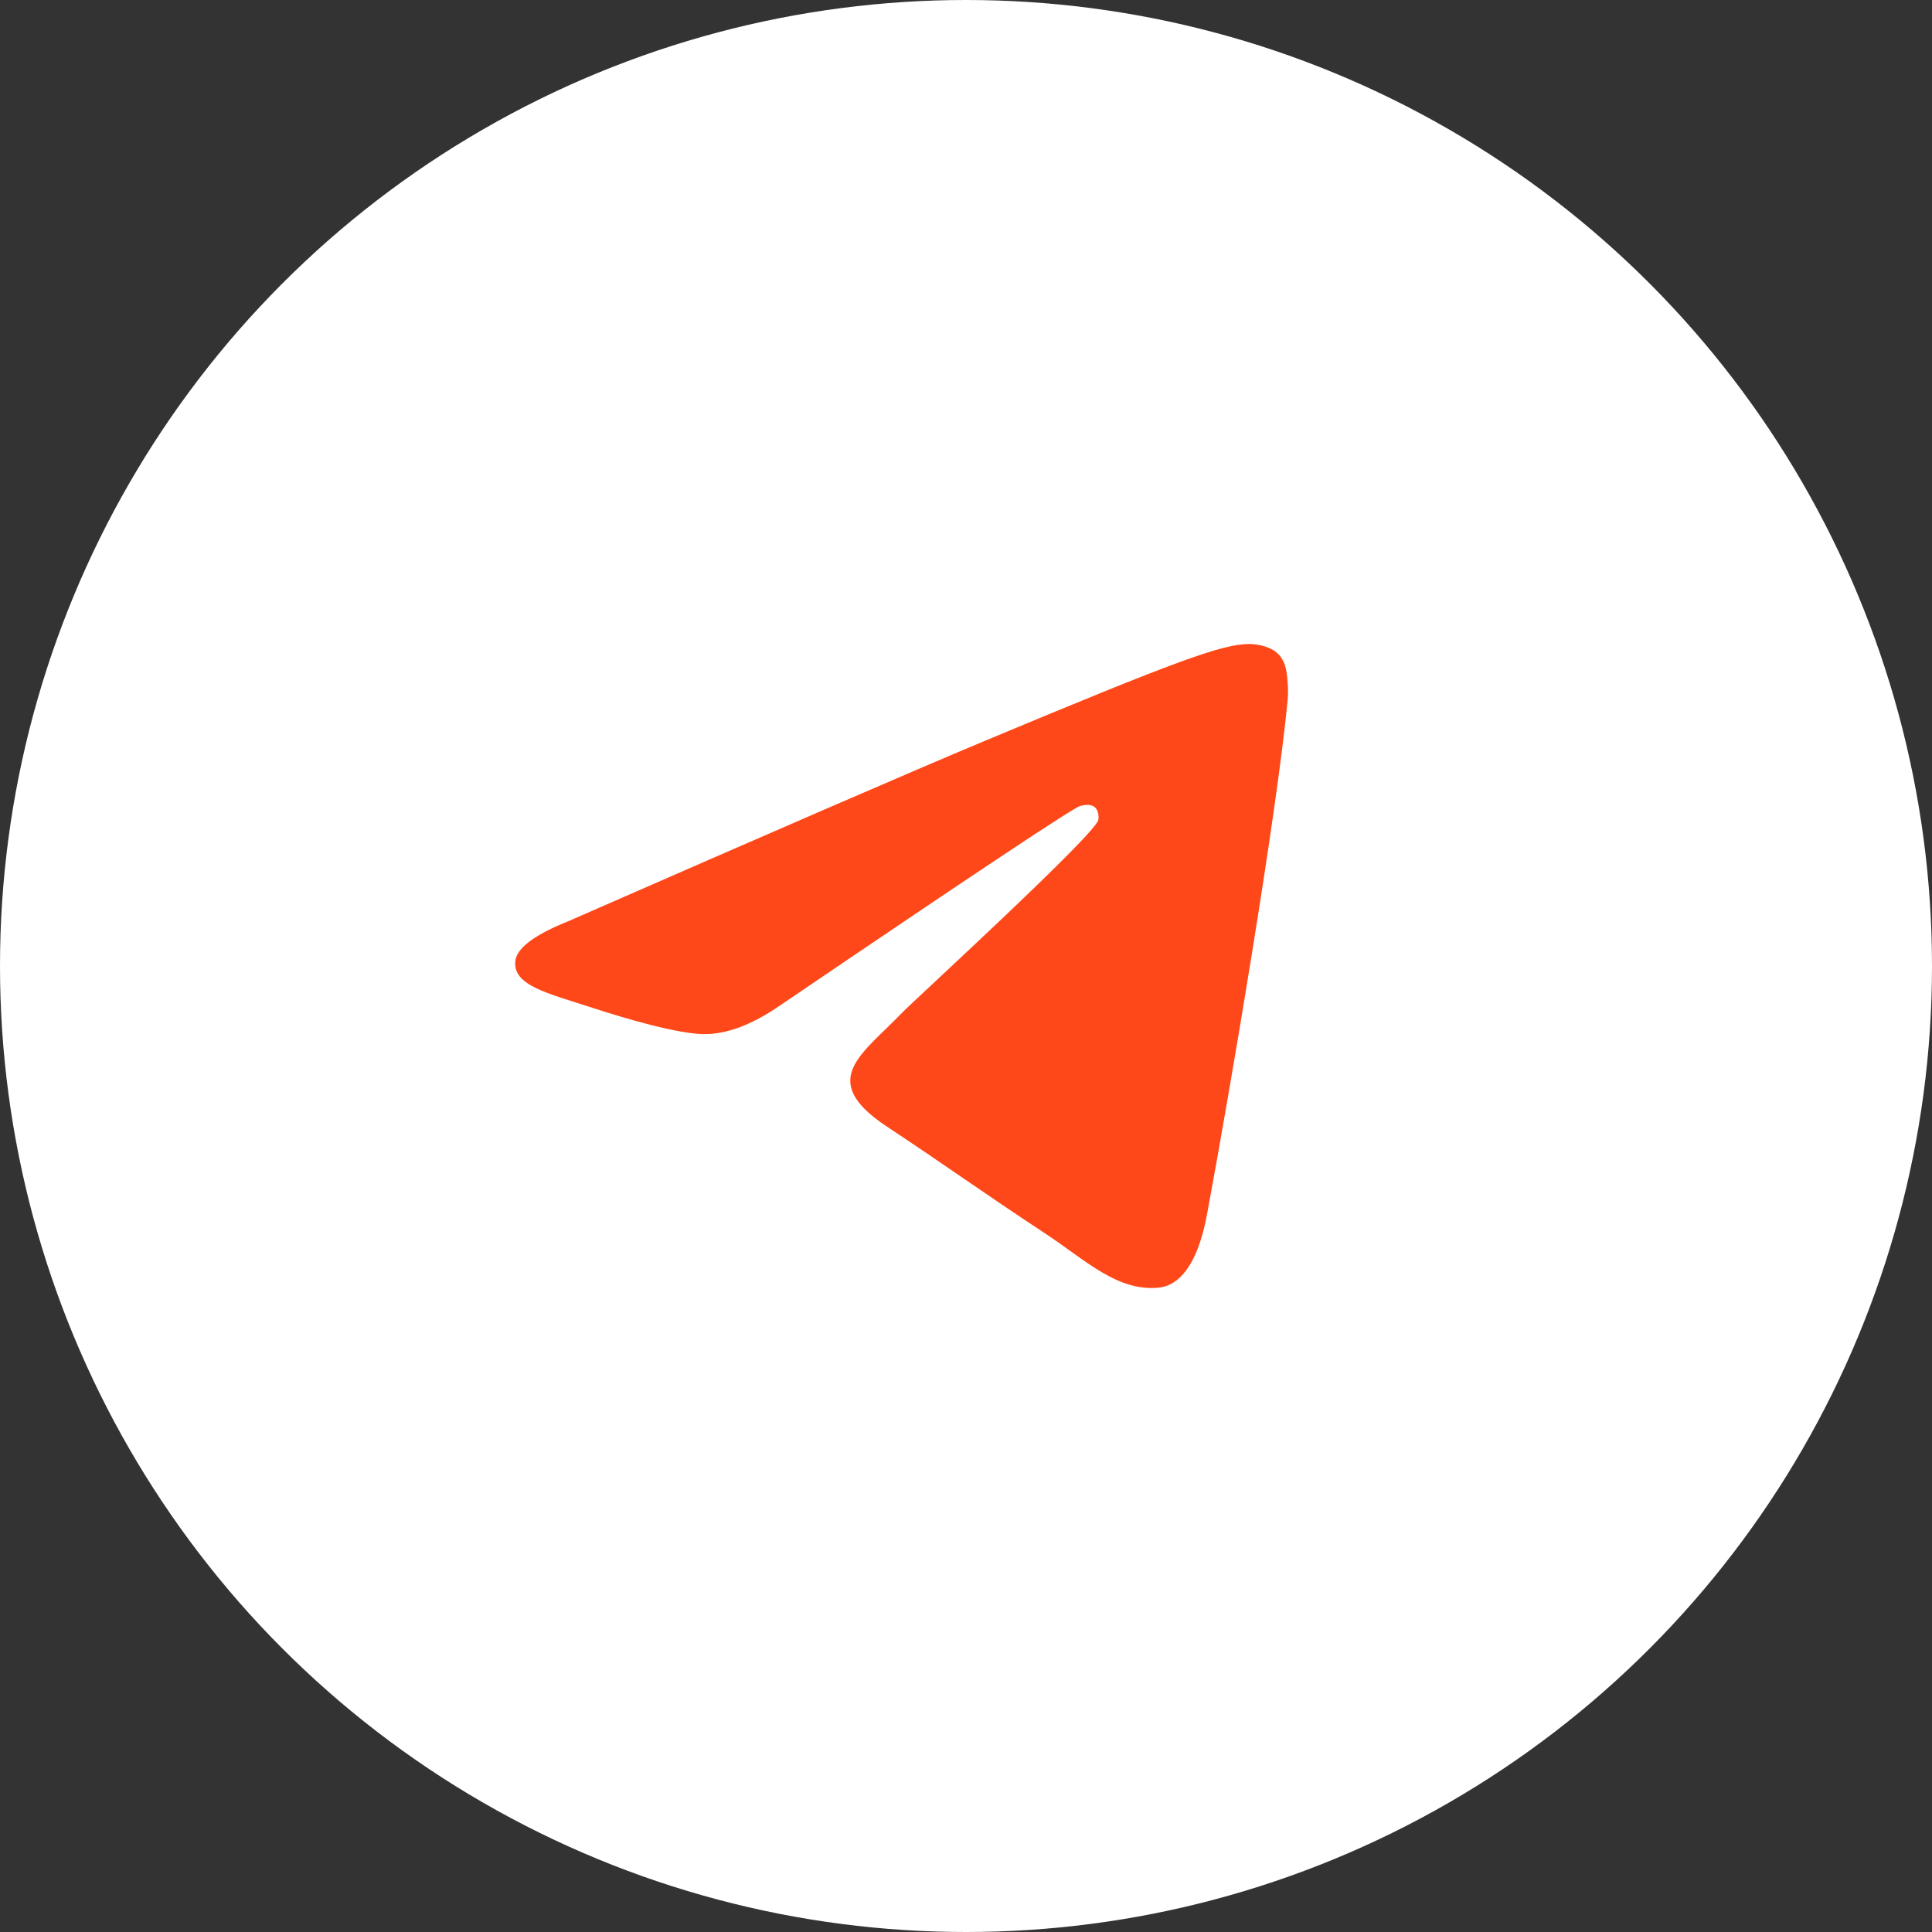
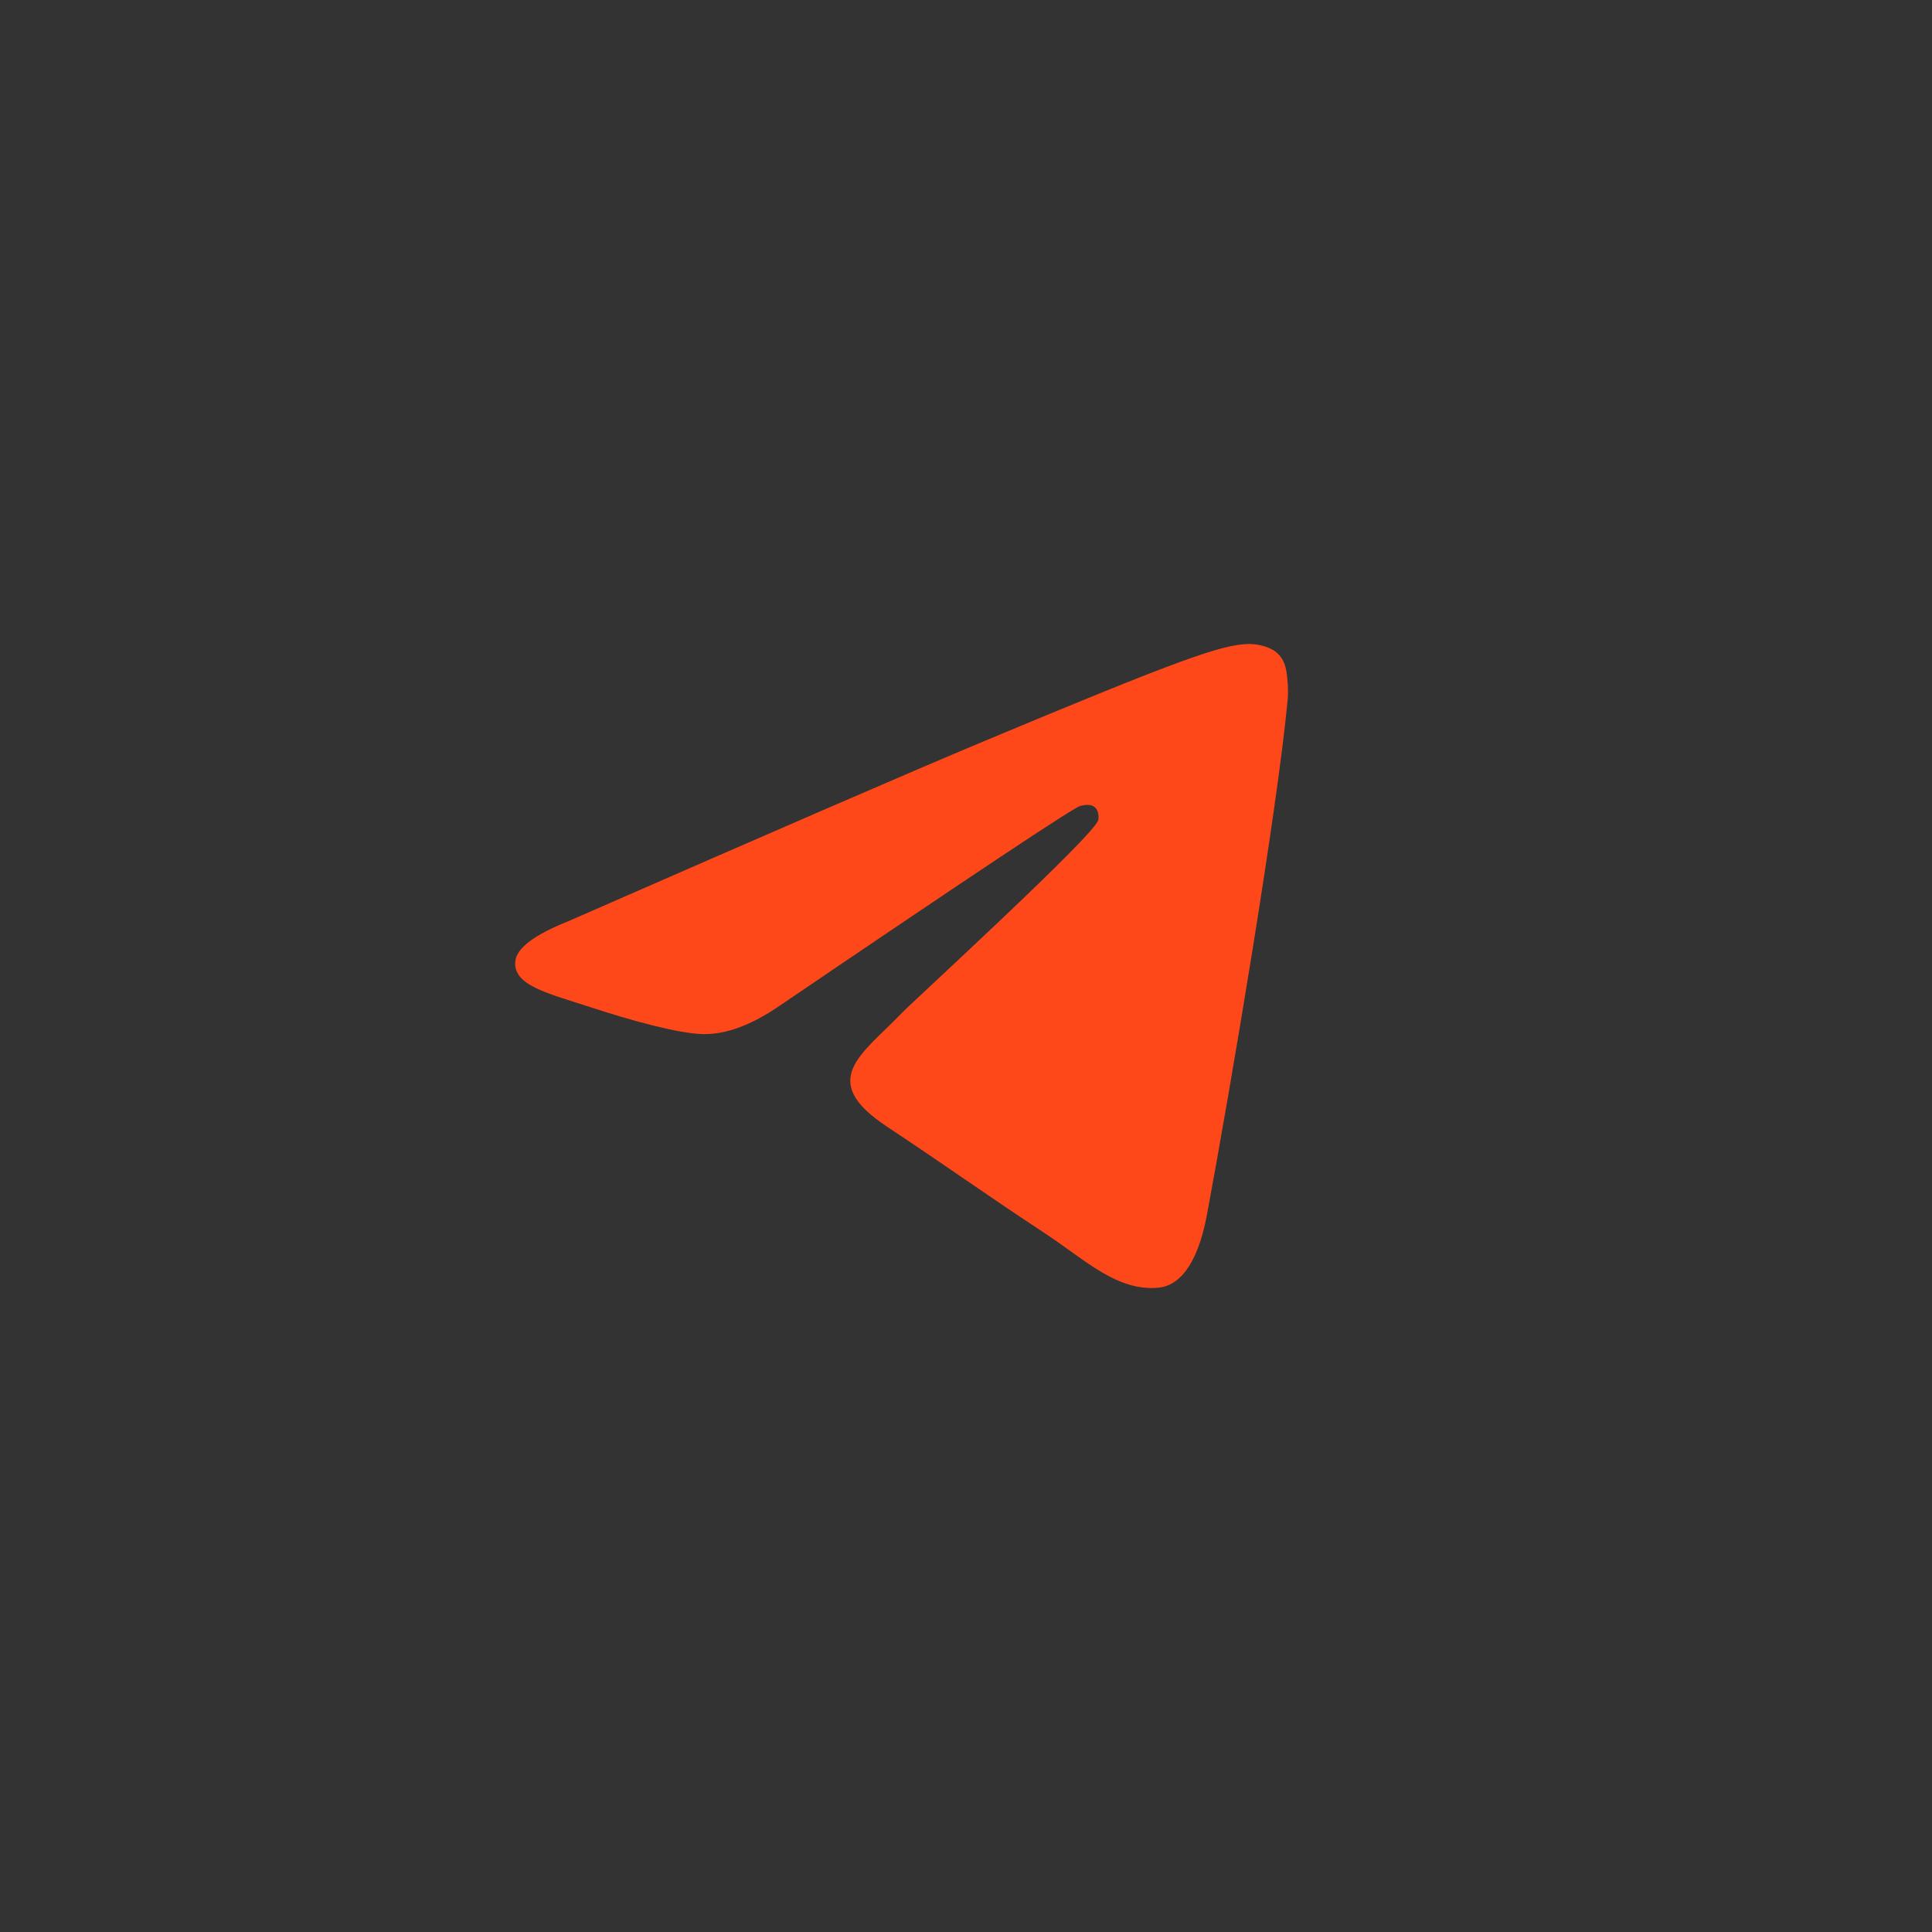
<svg xmlns="http://www.w3.org/2000/svg" width="45" height="45" viewBox="0 0 45 45" fill="none">
  <rect x="0" y="0" width="45" height="45" fill="#333333" stroke="none" />
-   <circle cx="22.5" cy="22.5" r="22.5" fill="white" />
  <path d="M13.237 21.457C18.069 19.341 21.291 17.945 22.903 17.271C27.506 15.346 28.463 15.011 29.086 15C29.223 14.998 29.53 15.032 29.728 15.194C29.896 15.331 29.942 15.516 29.964 15.645C29.986 15.775 30.014 16.071 29.992 16.302C29.743 18.937 28.663 25.332 28.114 28.284C27.882 29.533 27.424 29.952 26.982 29.993C26.019 30.082 25.288 29.353 24.356 28.738C22.897 27.777 22.073 27.178 20.657 26.24C19.02 25.156 20.081 24.56 21.014 23.586C21.258 23.331 25.499 19.452 25.581 19.1C25.591 19.056 25.601 18.892 25.504 18.805C25.407 18.719 25.264 18.748 25.161 18.772C25.014 18.805 22.684 20.354 18.169 23.419C17.508 23.875 16.909 24.098 16.372 24.086C15.78 24.073 14.642 23.75 13.796 23.473C12.758 23.134 11.932 22.954 12.004 22.378C12.042 22.078 12.453 21.771 13.237 21.457Z" fill="#FE4819" />
</svg>